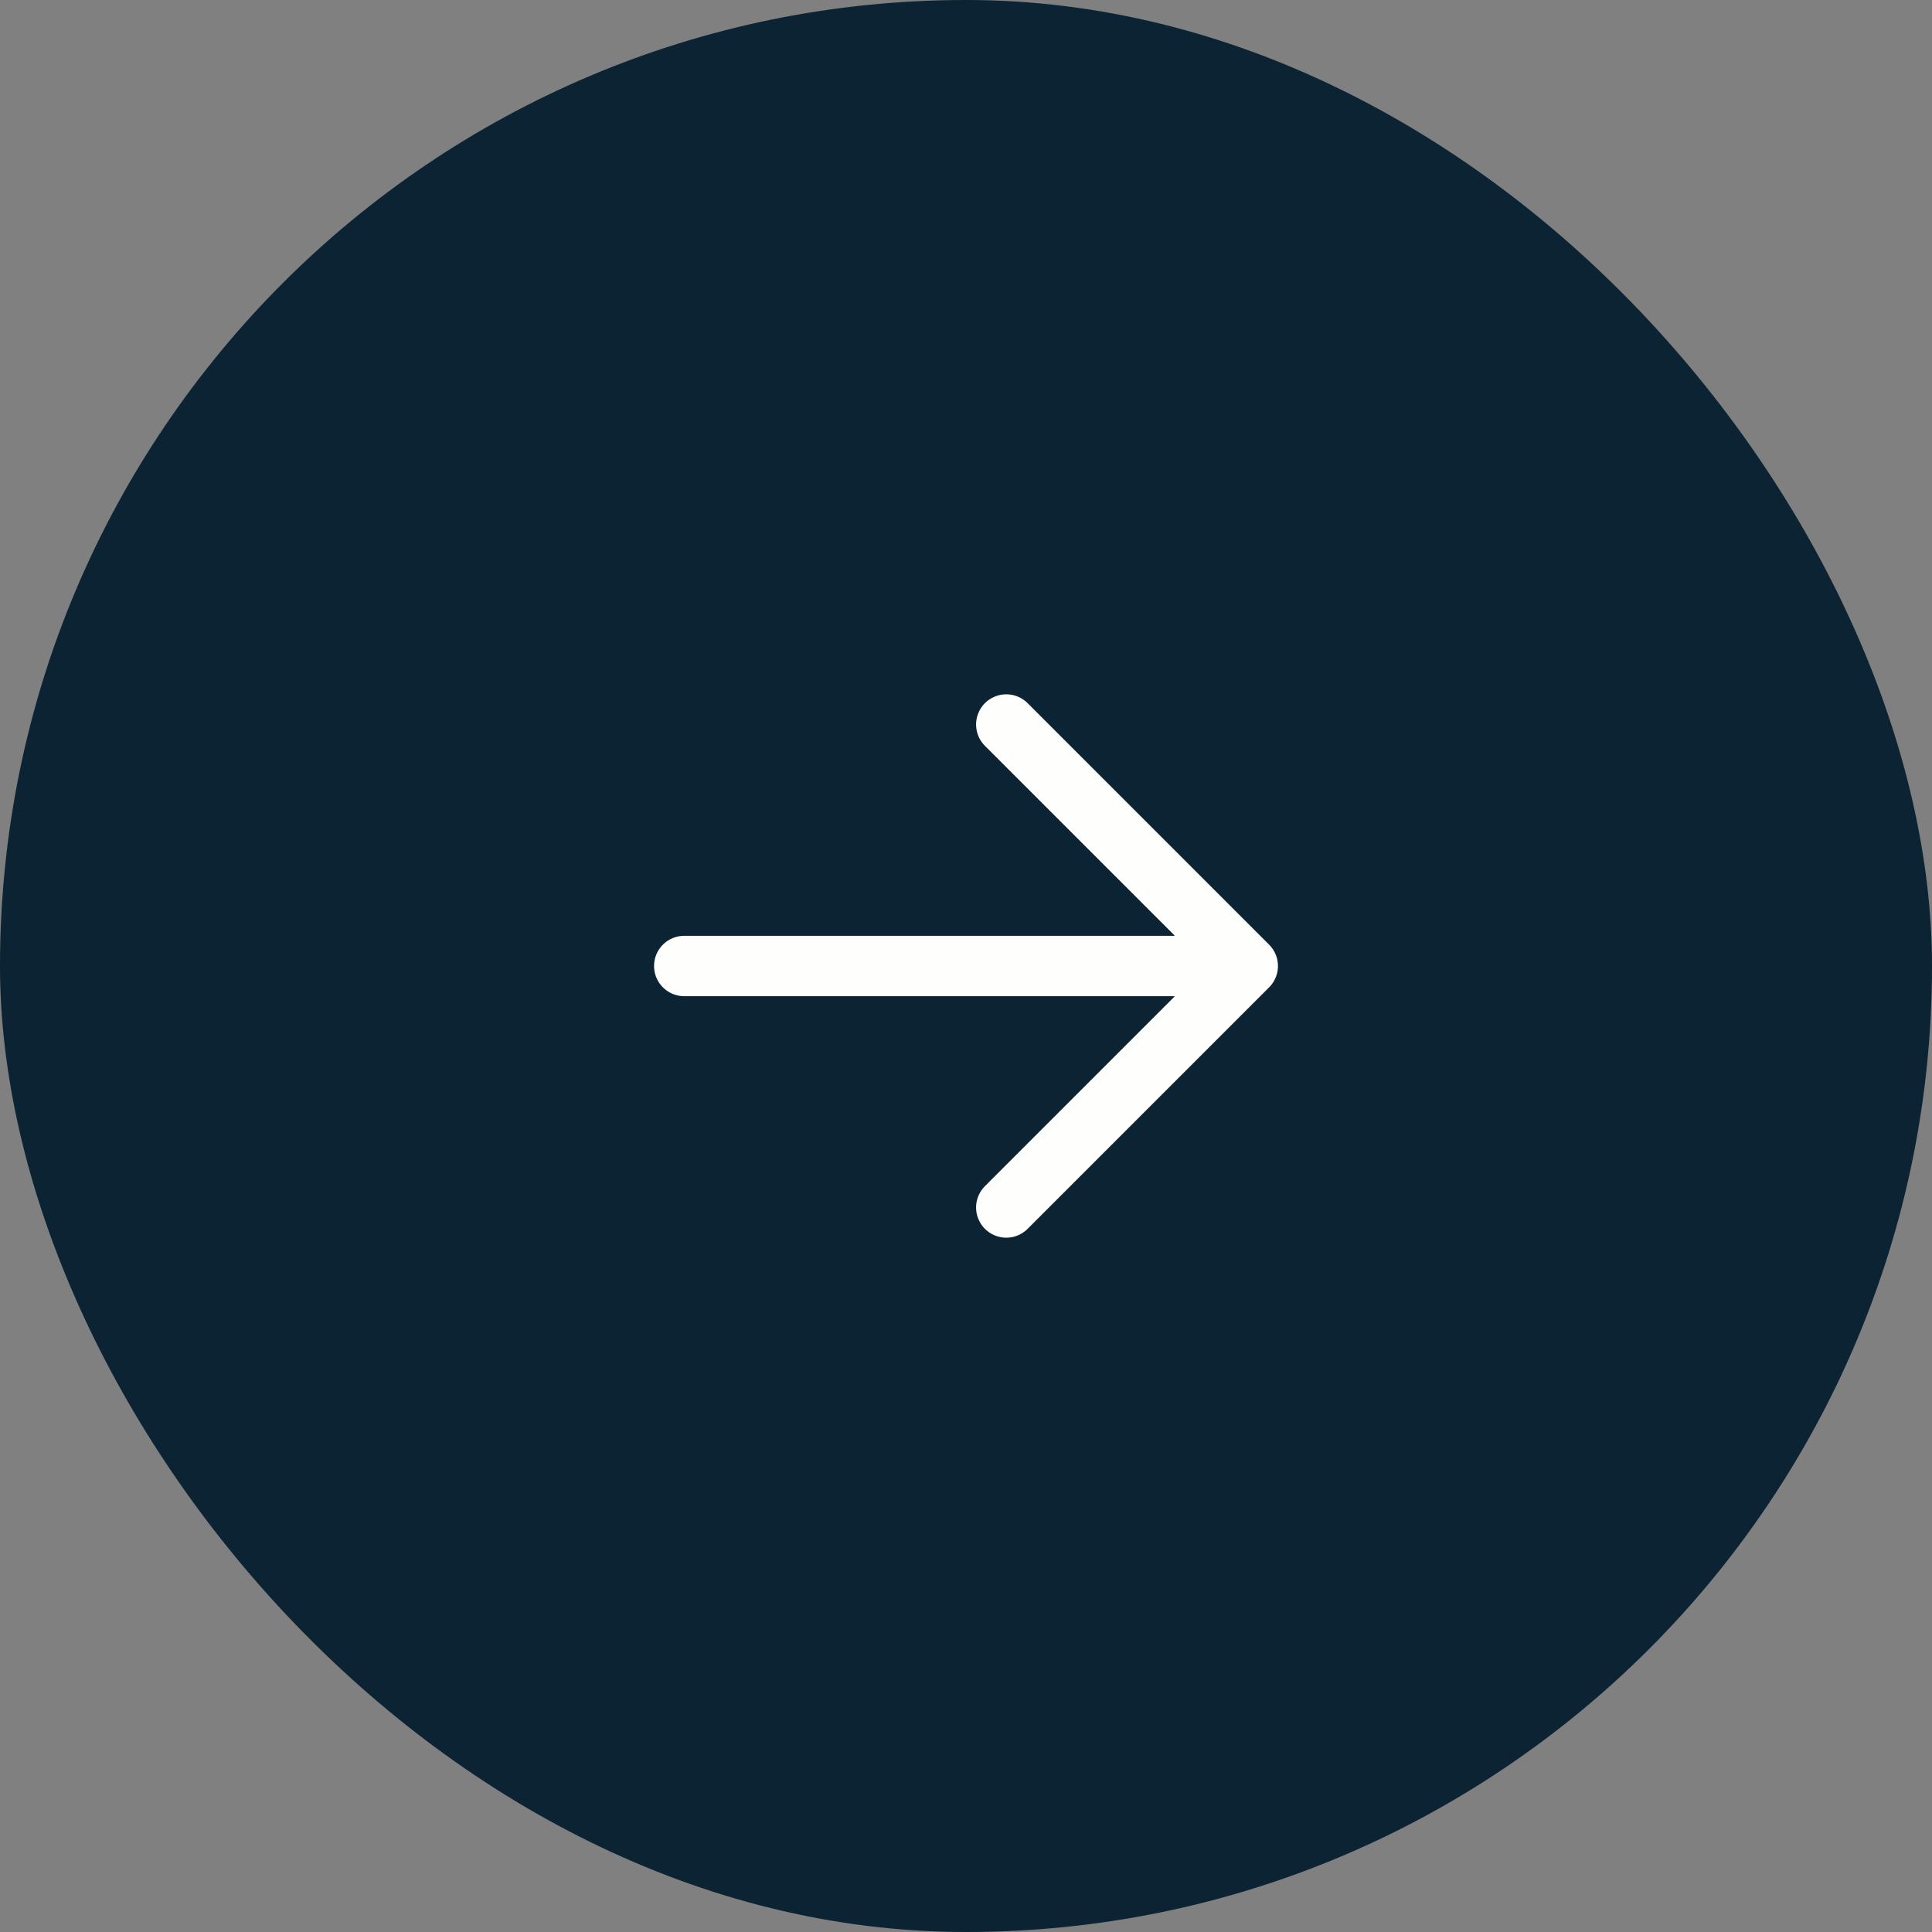
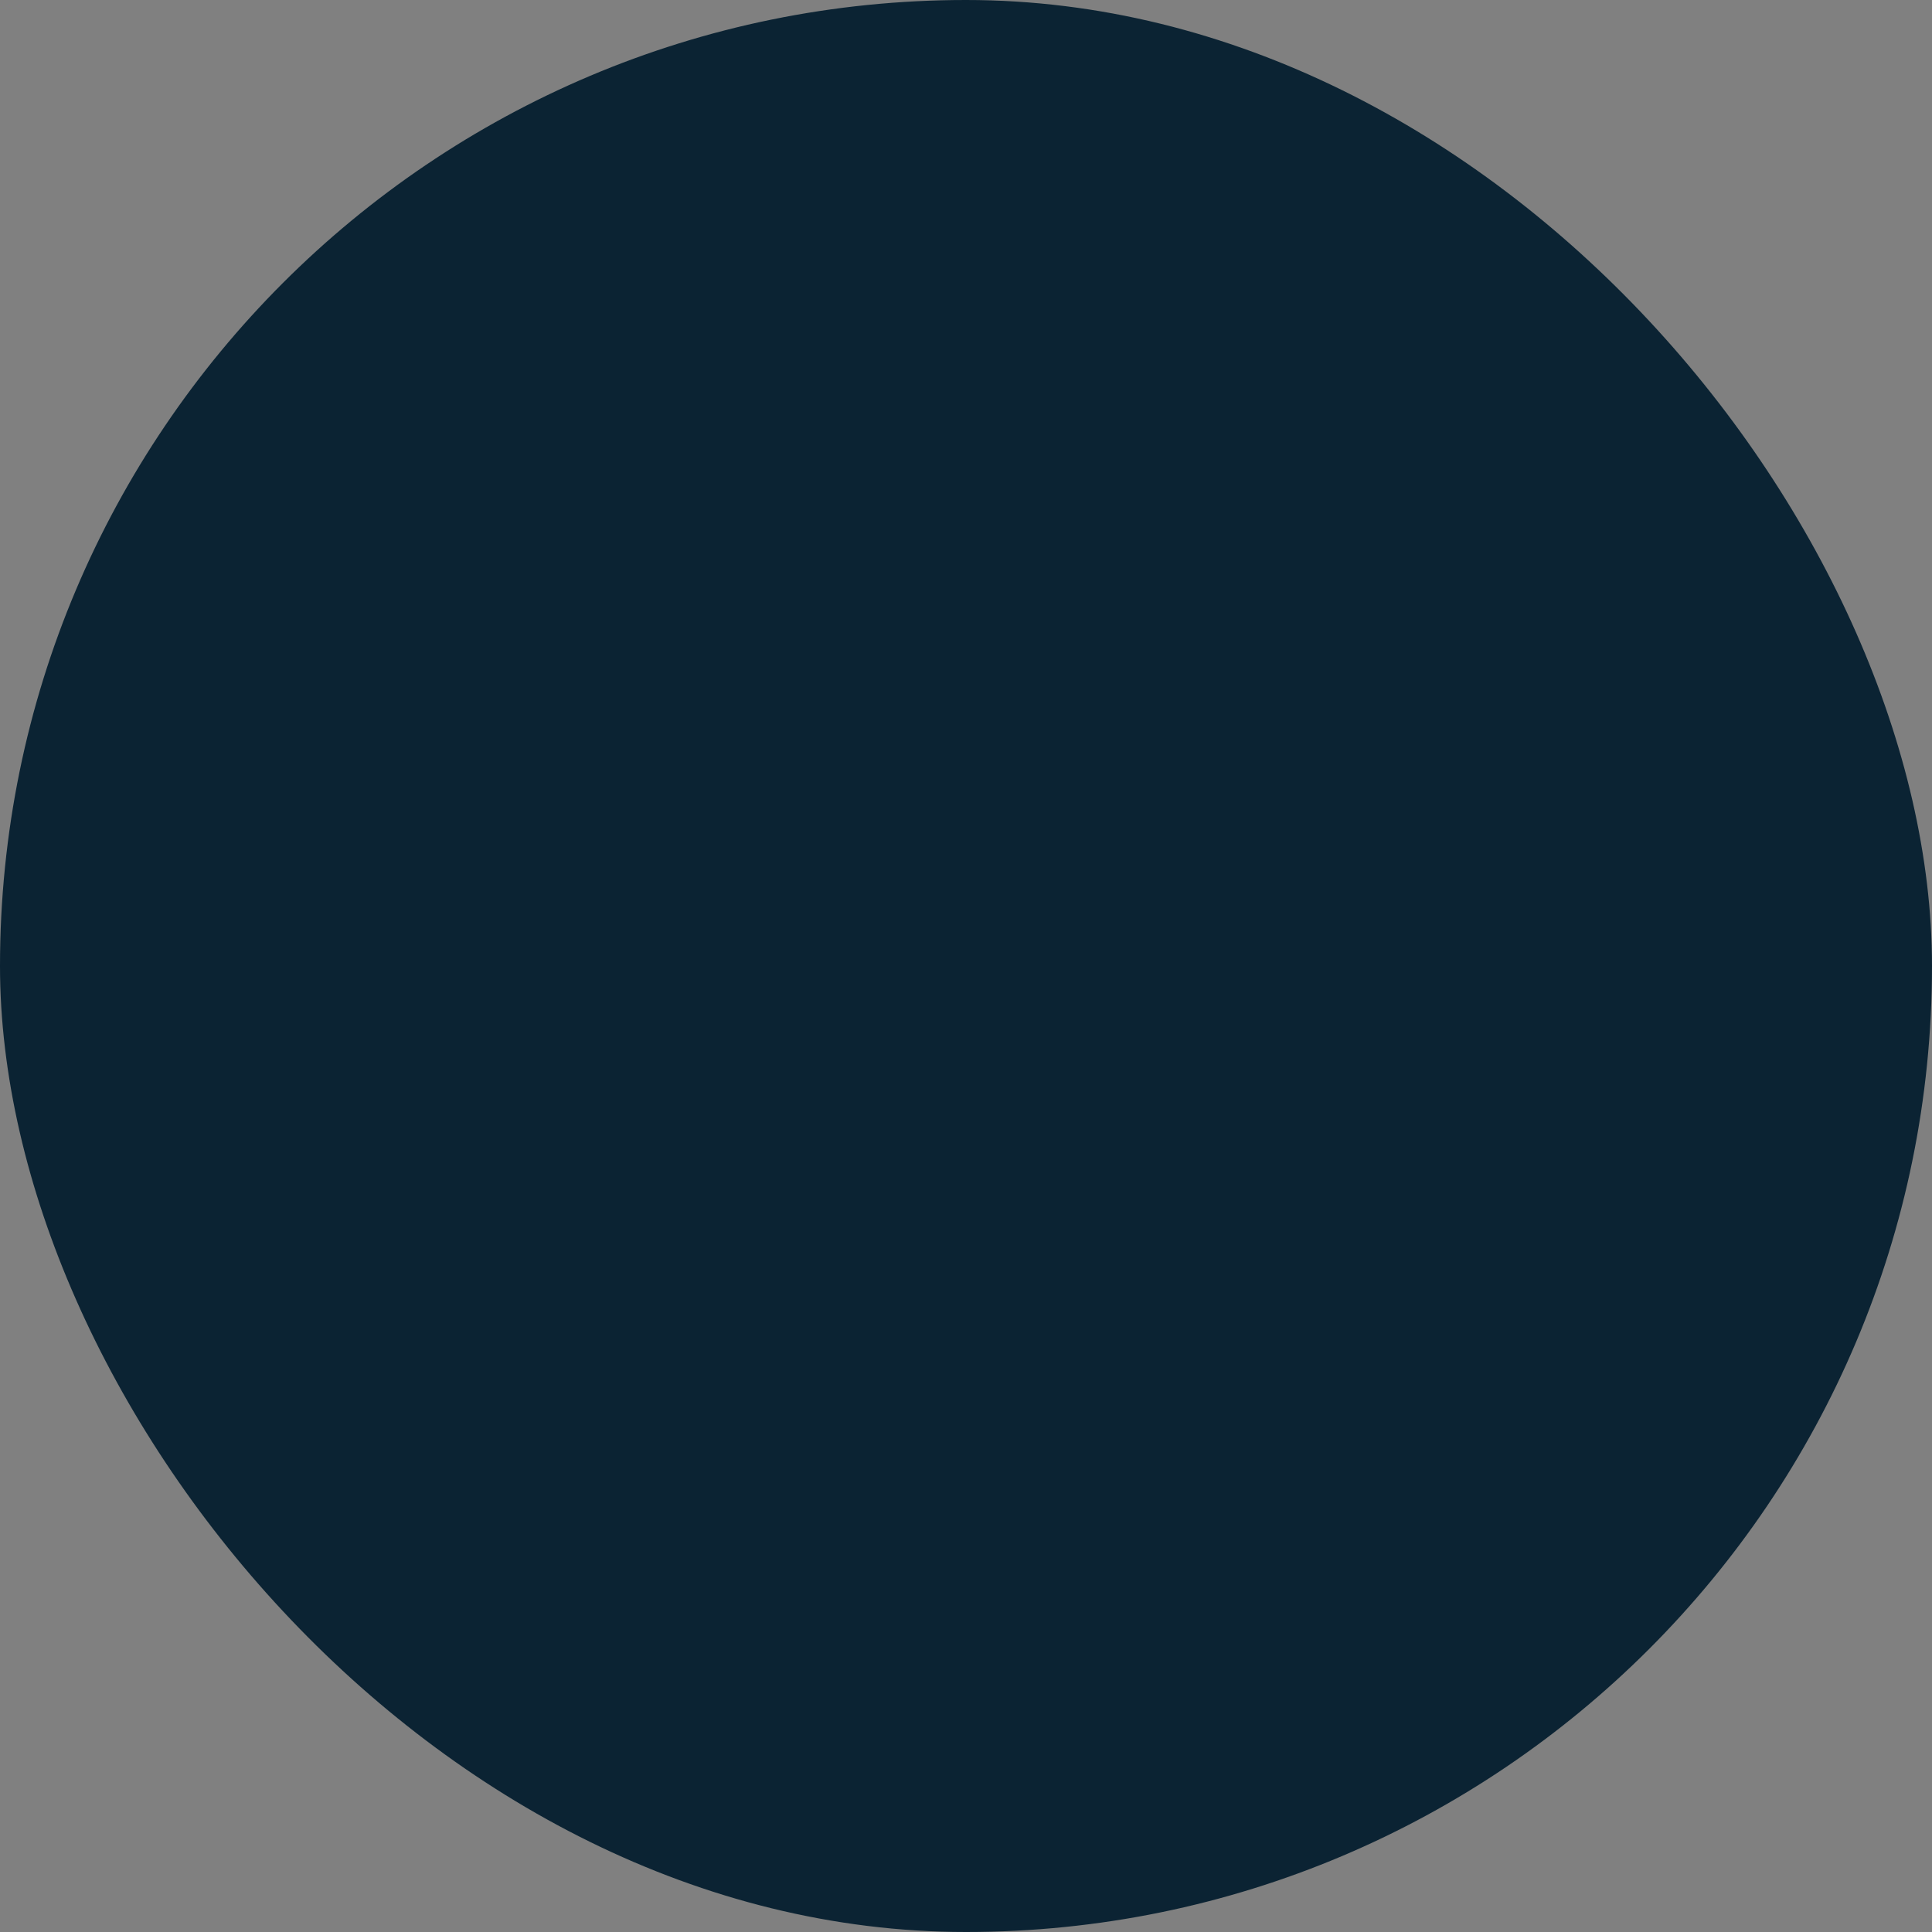
<svg xmlns="http://www.w3.org/2000/svg" width="32" height="32" viewBox="0 0 32 32" fill="none">
  <rect x="0" y="0" width="32" height="32" fill="#808080" stroke="none" />
  <rect width="32" height="32" rx="16" fill="#0B2333" />
-   <path d="M16.667 20L20.667 16L16.667 12M20.333 16H11.333" stroke="#FEFEFC" stroke-linecap="round" stroke-linejoin="round" />
</svg>